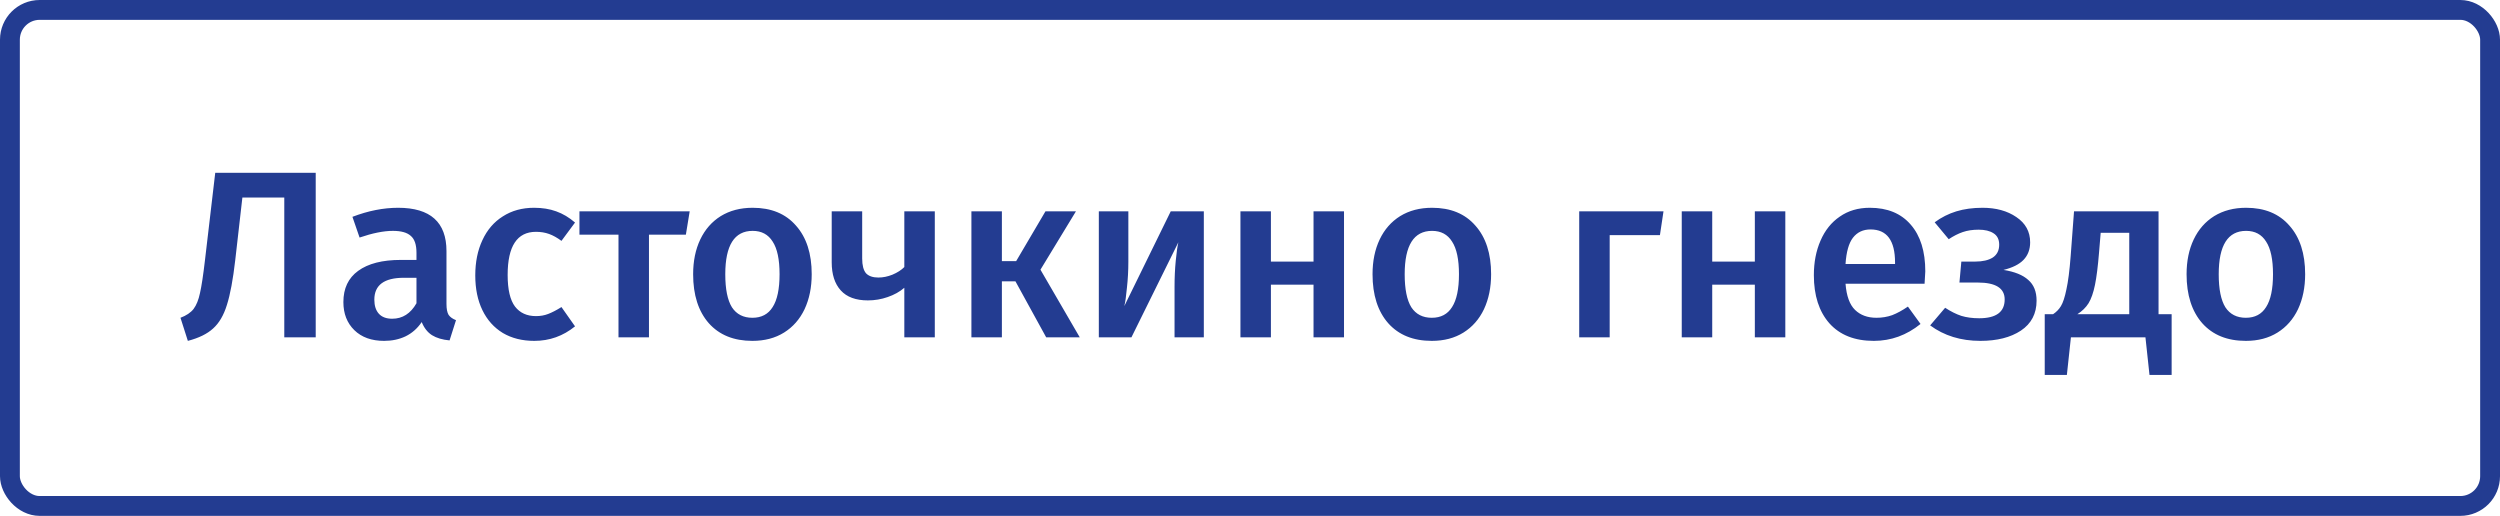
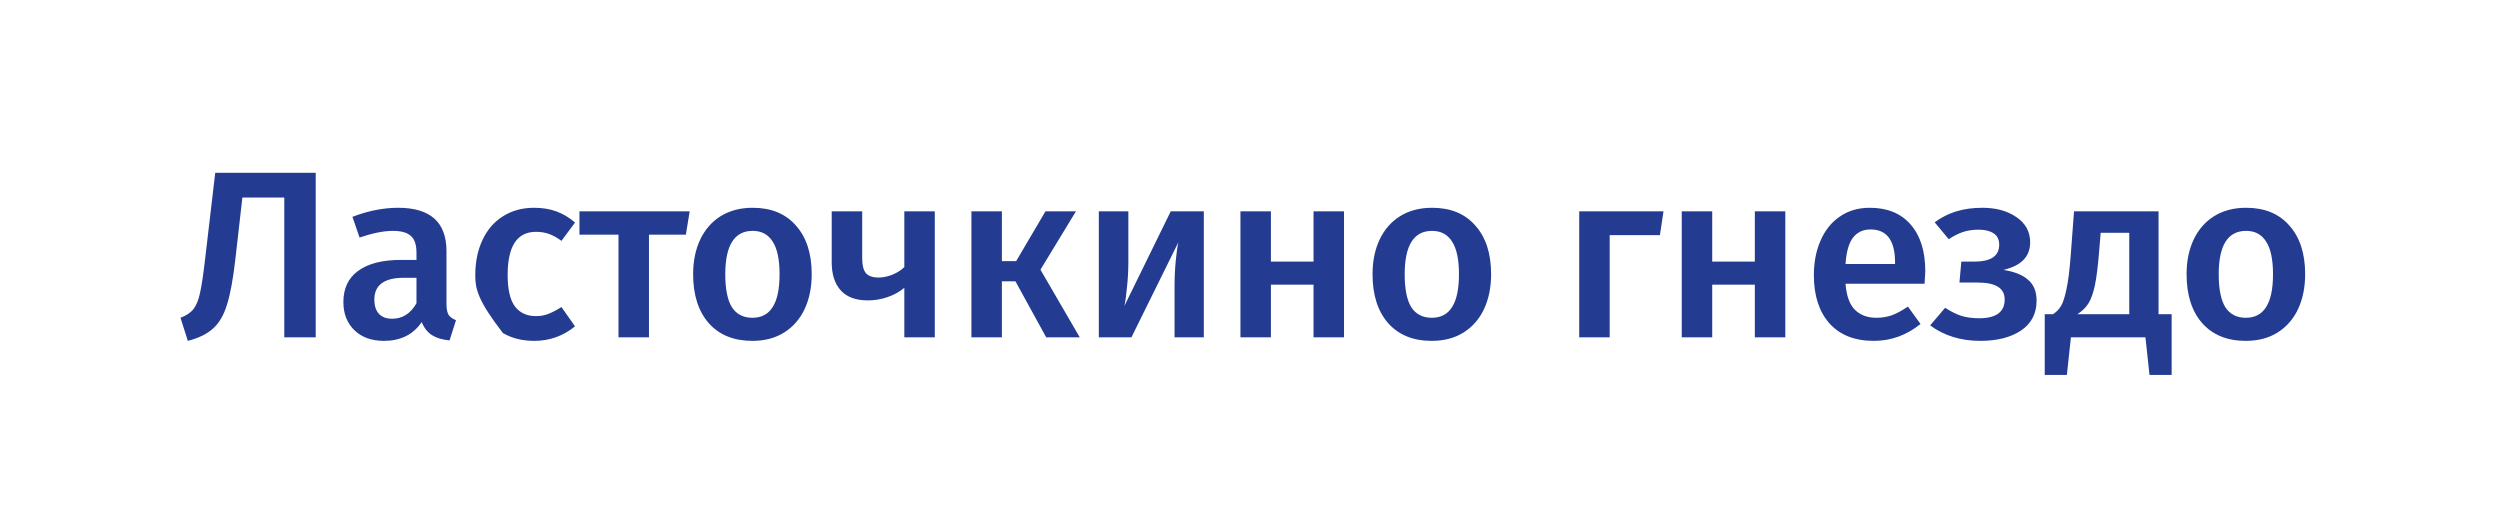
<svg xmlns="http://www.w3.org/2000/svg" width="252" height="52" viewBox="0 0 252 52" fill="none">
-   <path d="M31.824 17.416V34H28.656V19.912H24.432L23.712 26.224C23.488 28.176 23.208 29.68 22.872 30.736C22.552 31.776 22.088 32.568 21.48 33.112C20.888 33.656 20.04 34.072 18.936 34.36L18.192 32.032C18.784 31.808 19.224 31.512 19.512 31.144C19.8 30.76 20.016 30.224 20.16 29.536C20.32 28.832 20.488 27.72 20.664 26.2L21.696 17.416H31.824ZM45.005 30.64C45.005 31.136 45.077 31.504 45.221 31.744C45.381 31.968 45.629 32.144 45.965 32.272L45.317 34.312C44.597 34.248 44.005 34.072 43.541 33.784C43.093 33.496 42.749 33.056 42.509 32.464C42.077 33.104 41.533 33.584 40.877 33.904C40.237 34.208 39.517 34.36 38.717 34.36C37.453 34.36 36.453 34 35.717 33.28C34.981 32.56 34.613 31.616 34.613 30.448C34.613 29.072 35.109 28.024 36.101 27.304C37.109 26.568 38.541 26.2 40.397 26.2H41.981V25.48C41.981 24.664 41.789 24.096 41.405 23.776C41.037 23.44 40.437 23.272 39.605 23.272C38.677 23.272 37.557 23.496 36.245 23.944L35.525 21.856C37.109 21.248 38.645 20.944 40.133 20.944C43.381 20.944 45.005 22.4 45.005 25.312V30.64ZM39.533 32.128C40.573 32.128 41.389 31.608 41.981 30.568V28H40.709C38.725 28 37.733 28.736 37.733 30.208C37.733 30.816 37.885 31.288 38.189 31.624C38.493 31.96 38.941 32.128 39.533 32.128ZM53.835 20.944C54.667 20.944 55.411 21.064 56.067 21.304C56.739 21.544 57.371 21.92 57.963 22.432L56.595 24.28C56.163 23.96 55.747 23.728 55.347 23.584C54.947 23.44 54.507 23.368 54.027 23.368C52.123 23.368 51.171 24.816 51.171 27.712C51.171 29.184 51.419 30.248 51.915 30.904C52.411 31.544 53.115 31.864 54.027 31.864C54.475 31.864 54.883 31.792 55.251 31.648C55.635 31.504 56.083 31.272 56.595 30.952L57.963 32.896C56.763 33.872 55.395 34.36 53.859 34.36C52.643 34.36 51.587 34.096 50.691 33.568C49.795 33.024 49.107 32.256 48.627 31.264C48.147 30.272 47.907 29.104 47.907 27.76C47.907 26.416 48.147 25.232 48.627 24.208C49.107 23.168 49.795 22.368 50.691 21.808C51.587 21.232 52.635 20.944 53.835 20.944ZM69.52 21.304L69.136 23.656H65.416V34H62.344V23.656H58.408V21.304H69.52ZM75.868 20.944C77.74 20.944 79.196 21.544 80.236 22.744C81.292 23.928 81.82 25.56 81.82 27.64C81.82 28.968 81.58 30.144 81.1 31.168C80.62 32.176 79.932 32.96 79.036 33.52C78.14 34.08 77.076 34.36 75.844 34.36C73.972 34.36 72.508 33.768 71.452 32.584C70.396 31.384 69.868 29.736 69.868 27.64C69.868 26.312 70.108 25.144 70.588 24.136C71.068 23.128 71.756 22.344 72.652 21.784C73.564 21.224 74.636 20.944 75.868 20.944ZM75.868 23.272C74.028 23.272 73.108 24.728 73.108 27.64C73.108 29.144 73.332 30.256 73.78 30.976C74.244 31.68 74.932 32.032 75.844 32.032C76.756 32.032 77.436 31.672 77.884 30.952C78.348 30.232 78.58 29.128 78.58 27.64C78.58 26.152 78.348 25.056 77.884 24.352C77.436 23.632 76.764 23.272 75.868 23.272ZM94.228 21.304V34H91.156V29.008C90.692 29.408 90.132 29.72 89.476 29.944C88.836 30.168 88.172 30.28 87.484 30.28C86.268 30.28 85.356 29.944 84.748 29.272C84.14 28.6 83.836 27.656 83.836 26.44V21.304H86.908V26.056C86.908 26.744 87.036 27.24 87.292 27.544C87.564 27.832 87.98 27.976 88.54 27.976C89.004 27.976 89.476 27.88 89.956 27.688C90.452 27.48 90.852 27.224 91.156 26.92V21.304H94.228ZM108.454 21.304L104.878 27.184L108.838 34H105.454L102.358 28.36H100.99V34H97.918V21.304H100.99V26.32H102.43L105.382 21.304H108.454ZM121.346 34H118.394V28.912C118.394 27.984 118.434 27.112 118.514 26.296C118.594 25.464 118.682 24.84 118.778 24.424L114.05 34H110.762V21.304H113.738V26.392C113.738 27.272 113.69 28.144 113.594 29.008C113.514 29.872 113.426 30.488 113.33 30.856L118.01 21.304H121.346V34ZM132.404 34V28.696H128.108V34H125.036V21.304H128.108V26.368H132.404V21.304H135.476V34H132.404ZM144.352 20.944C146.224 20.944 147.68 21.544 148.72 22.744C149.776 23.928 150.304 25.56 150.304 27.64C150.304 28.968 150.064 30.144 149.584 31.168C149.104 32.176 148.416 32.96 147.52 33.52C146.624 34.08 145.56 34.36 144.328 34.36C142.456 34.36 140.992 33.768 139.936 32.584C138.88 31.384 138.352 29.736 138.352 27.64C138.352 26.312 138.592 25.144 139.072 24.136C139.552 23.128 140.24 22.344 141.136 21.784C142.048 21.224 143.12 20.944 144.352 20.944ZM144.352 23.272C142.512 23.272 141.592 24.728 141.592 27.64C141.592 29.144 141.816 30.256 142.264 30.976C142.728 31.68 143.416 32.032 144.328 32.032C145.24 32.032 145.92 31.672 146.368 30.952C146.832 30.232 147.064 29.128 147.064 27.64C147.064 26.152 146.832 25.056 146.368 24.352C145.92 23.632 145.248 23.272 144.352 23.272ZM162.256 34H159.184V21.304H167.68L167.32 23.704H162.256V34ZM176.888 34V28.696H172.592V34H169.52V21.304H172.592V26.368H176.888V21.304H179.96V34H176.888ZM194.069 27.352C194.069 27.512 194.045 27.928 193.997 28.6H186.029C186.125 29.832 186.445 30.712 186.989 31.24C187.533 31.768 188.253 32.032 189.149 32.032C189.709 32.032 190.237 31.944 190.733 31.768C191.229 31.576 191.757 31.288 192.317 30.904L193.589 32.656C192.181 33.792 190.613 34.36 188.885 34.36C186.949 34.36 185.453 33.768 184.397 32.584C183.357 31.4 182.837 29.784 182.837 27.736C182.837 26.44 183.061 25.28 183.509 24.256C183.957 23.216 184.605 22.408 185.453 21.832C186.301 21.24 187.309 20.944 188.477 20.944C190.253 20.944 191.629 21.512 192.605 22.648C193.581 23.768 194.069 25.336 194.069 27.352ZM191.021 26.464C191.021 24.24 190.197 23.128 188.549 23.128C187.797 23.128 187.205 23.408 186.773 23.968C186.357 24.512 186.109 25.392 186.029 26.608H191.021V26.464ZM199.839 20.944C201.199 20.944 202.335 21.256 203.247 21.88C204.175 22.504 204.639 23.352 204.639 24.424C204.639 25.144 204.415 25.736 203.967 26.2C203.535 26.648 202.863 26.984 201.951 27.208C203.071 27.384 203.903 27.72 204.447 28.216C205.007 28.696 205.287 29.392 205.287 30.304C205.287 31.616 204.759 32.624 203.703 33.328C202.663 34.016 201.303 34.36 199.623 34.36C197.655 34.36 195.967 33.84 194.559 32.8L196.071 31.024C196.631 31.392 197.175 31.664 197.703 31.84C198.231 32 198.831 32.08 199.503 32.08C201.215 32.08 202.071 31.448 202.071 30.184C202.071 29.048 201.167 28.48 199.359 28.48H197.511L197.703 26.368H199.095C199.847 26.368 200.439 26.232 200.871 25.96C201.303 25.672 201.519 25.24 201.519 24.664C201.519 24.136 201.327 23.752 200.943 23.512C200.575 23.272 200.079 23.152 199.455 23.152C198.847 23.152 198.311 23.232 197.847 23.392C197.383 23.552 196.911 23.792 196.431 24.112L195.015 22.408C195.687 21.912 196.415 21.544 197.199 21.304C197.983 21.064 198.863 20.944 199.839 20.944ZM218.901 31.672V37.792H216.669L216.261 34H208.749L208.341 37.792H206.109V31.672H206.949C207.285 31.448 207.549 31.176 207.741 30.856C207.949 30.52 208.133 29.96 208.293 29.176C208.469 28.392 208.613 27.264 208.725 25.792L209.061 21.304H217.581V31.672H218.901ZM214.629 23.464H211.749L211.581 25.48C211.469 26.856 211.333 27.936 211.173 28.72C211.013 29.504 210.797 30.12 210.525 30.568C210.253 31 209.877 31.368 209.397 31.672H214.629V23.464ZM226.407 20.944C228.279 20.944 229.735 21.544 230.775 22.744C231.831 23.928 232.359 25.56 232.359 27.64C232.359 28.968 232.119 30.144 231.639 31.168C231.159 32.176 230.471 32.96 229.575 33.52C228.679 34.08 227.615 34.36 226.383 34.36C224.511 34.36 223.047 33.768 221.991 32.584C220.935 31.384 220.407 29.736 220.407 27.64C220.407 26.312 220.647 25.144 221.127 24.136C221.607 23.128 222.295 22.344 223.191 21.784C224.103 21.224 225.175 20.944 226.407 20.944ZM226.407 23.272C224.567 23.272 223.647 24.728 223.647 27.64C223.647 29.144 223.871 30.256 224.319 30.976C224.783 31.68 225.471 32.032 226.383 32.032C227.295 32.032 227.975 31.672 228.423 30.952C228.887 30.232 229.119 29.128 229.119 27.64C229.119 26.152 228.887 25.056 228.423 24.352C227.975 23.632 227.303 23.272 226.407 23.272Z" fill="#233C91" />
-   <rect x="1" y="1" width="250" height="50" rx="3" stroke="#233C91" stroke-width="2" />
+   <path d="M31.824 17.416V34H28.656V19.912H24.432L23.712 26.224C23.488 28.176 23.208 29.68 22.872 30.736C22.552 31.776 22.088 32.568 21.48 33.112C20.888 33.656 20.04 34.072 18.936 34.36L18.192 32.032C18.784 31.808 19.224 31.512 19.512 31.144C19.8 30.76 20.016 30.224 20.16 29.536C20.32 28.832 20.488 27.72 20.664 26.2L21.696 17.416H31.824ZM45.005 30.64C45.005 31.136 45.077 31.504 45.221 31.744C45.381 31.968 45.629 32.144 45.965 32.272L45.317 34.312C44.597 34.248 44.005 34.072 43.541 33.784C43.093 33.496 42.749 33.056 42.509 32.464C42.077 33.104 41.533 33.584 40.877 33.904C40.237 34.208 39.517 34.36 38.717 34.36C37.453 34.36 36.453 34 35.717 33.28C34.981 32.56 34.613 31.616 34.613 30.448C34.613 29.072 35.109 28.024 36.101 27.304C37.109 26.568 38.541 26.2 40.397 26.2H41.981V25.48C41.981 24.664 41.789 24.096 41.405 23.776C41.037 23.44 40.437 23.272 39.605 23.272C38.677 23.272 37.557 23.496 36.245 23.944L35.525 21.856C37.109 21.248 38.645 20.944 40.133 20.944C43.381 20.944 45.005 22.4 45.005 25.312V30.64ZM39.533 32.128C40.573 32.128 41.389 31.608 41.981 30.568V28H40.709C38.725 28 37.733 28.736 37.733 30.208C37.733 30.816 37.885 31.288 38.189 31.624C38.493 31.96 38.941 32.128 39.533 32.128ZM53.835 20.944C54.667 20.944 55.411 21.064 56.067 21.304C56.739 21.544 57.371 21.92 57.963 22.432L56.595 24.28C56.163 23.96 55.747 23.728 55.347 23.584C54.947 23.44 54.507 23.368 54.027 23.368C52.123 23.368 51.171 24.816 51.171 27.712C51.171 29.184 51.419 30.248 51.915 30.904C52.411 31.544 53.115 31.864 54.027 31.864C54.475 31.864 54.883 31.792 55.251 31.648C55.635 31.504 56.083 31.272 56.595 30.952L57.963 32.896C56.763 33.872 55.395 34.36 53.859 34.36C52.643 34.36 51.587 34.096 50.691 33.568C48.147 30.272 47.907 29.104 47.907 27.76C47.907 26.416 48.147 25.232 48.627 24.208C49.107 23.168 49.795 22.368 50.691 21.808C51.587 21.232 52.635 20.944 53.835 20.944ZM69.52 21.304L69.136 23.656H65.416V34H62.344V23.656H58.408V21.304H69.52ZM75.868 20.944C77.74 20.944 79.196 21.544 80.236 22.744C81.292 23.928 81.82 25.56 81.82 27.64C81.82 28.968 81.58 30.144 81.1 31.168C80.62 32.176 79.932 32.96 79.036 33.52C78.14 34.08 77.076 34.36 75.844 34.36C73.972 34.36 72.508 33.768 71.452 32.584C70.396 31.384 69.868 29.736 69.868 27.64C69.868 26.312 70.108 25.144 70.588 24.136C71.068 23.128 71.756 22.344 72.652 21.784C73.564 21.224 74.636 20.944 75.868 20.944ZM75.868 23.272C74.028 23.272 73.108 24.728 73.108 27.64C73.108 29.144 73.332 30.256 73.78 30.976C74.244 31.68 74.932 32.032 75.844 32.032C76.756 32.032 77.436 31.672 77.884 30.952C78.348 30.232 78.58 29.128 78.58 27.64C78.58 26.152 78.348 25.056 77.884 24.352C77.436 23.632 76.764 23.272 75.868 23.272ZM94.228 21.304V34H91.156V29.008C90.692 29.408 90.132 29.72 89.476 29.944C88.836 30.168 88.172 30.28 87.484 30.28C86.268 30.28 85.356 29.944 84.748 29.272C84.14 28.6 83.836 27.656 83.836 26.44V21.304H86.908V26.056C86.908 26.744 87.036 27.24 87.292 27.544C87.564 27.832 87.98 27.976 88.54 27.976C89.004 27.976 89.476 27.88 89.956 27.688C90.452 27.48 90.852 27.224 91.156 26.92V21.304H94.228ZM108.454 21.304L104.878 27.184L108.838 34H105.454L102.358 28.36H100.99V34H97.918V21.304H100.99V26.32H102.43L105.382 21.304H108.454ZM121.346 34H118.394V28.912C118.394 27.984 118.434 27.112 118.514 26.296C118.594 25.464 118.682 24.84 118.778 24.424L114.05 34H110.762V21.304H113.738V26.392C113.738 27.272 113.69 28.144 113.594 29.008C113.514 29.872 113.426 30.488 113.33 30.856L118.01 21.304H121.346V34ZM132.404 34V28.696H128.108V34H125.036V21.304H128.108V26.368H132.404V21.304H135.476V34H132.404ZM144.352 20.944C146.224 20.944 147.68 21.544 148.72 22.744C149.776 23.928 150.304 25.56 150.304 27.64C150.304 28.968 150.064 30.144 149.584 31.168C149.104 32.176 148.416 32.96 147.52 33.52C146.624 34.08 145.56 34.36 144.328 34.36C142.456 34.36 140.992 33.768 139.936 32.584C138.88 31.384 138.352 29.736 138.352 27.64C138.352 26.312 138.592 25.144 139.072 24.136C139.552 23.128 140.24 22.344 141.136 21.784C142.048 21.224 143.12 20.944 144.352 20.944ZM144.352 23.272C142.512 23.272 141.592 24.728 141.592 27.64C141.592 29.144 141.816 30.256 142.264 30.976C142.728 31.68 143.416 32.032 144.328 32.032C145.24 32.032 145.92 31.672 146.368 30.952C146.832 30.232 147.064 29.128 147.064 27.64C147.064 26.152 146.832 25.056 146.368 24.352C145.92 23.632 145.248 23.272 144.352 23.272ZM162.256 34H159.184V21.304H167.68L167.32 23.704H162.256V34ZM176.888 34V28.696H172.592V34H169.52V21.304H172.592V26.368H176.888V21.304H179.96V34H176.888ZM194.069 27.352C194.069 27.512 194.045 27.928 193.997 28.6H186.029C186.125 29.832 186.445 30.712 186.989 31.24C187.533 31.768 188.253 32.032 189.149 32.032C189.709 32.032 190.237 31.944 190.733 31.768C191.229 31.576 191.757 31.288 192.317 30.904L193.589 32.656C192.181 33.792 190.613 34.36 188.885 34.36C186.949 34.36 185.453 33.768 184.397 32.584C183.357 31.4 182.837 29.784 182.837 27.736C182.837 26.44 183.061 25.28 183.509 24.256C183.957 23.216 184.605 22.408 185.453 21.832C186.301 21.24 187.309 20.944 188.477 20.944C190.253 20.944 191.629 21.512 192.605 22.648C193.581 23.768 194.069 25.336 194.069 27.352ZM191.021 26.464C191.021 24.24 190.197 23.128 188.549 23.128C187.797 23.128 187.205 23.408 186.773 23.968C186.357 24.512 186.109 25.392 186.029 26.608H191.021V26.464ZM199.839 20.944C201.199 20.944 202.335 21.256 203.247 21.88C204.175 22.504 204.639 23.352 204.639 24.424C204.639 25.144 204.415 25.736 203.967 26.2C203.535 26.648 202.863 26.984 201.951 27.208C203.071 27.384 203.903 27.72 204.447 28.216C205.007 28.696 205.287 29.392 205.287 30.304C205.287 31.616 204.759 32.624 203.703 33.328C202.663 34.016 201.303 34.36 199.623 34.36C197.655 34.36 195.967 33.84 194.559 32.8L196.071 31.024C196.631 31.392 197.175 31.664 197.703 31.84C198.231 32 198.831 32.08 199.503 32.08C201.215 32.08 202.071 31.448 202.071 30.184C202.071 29.048 201.167 28.48 199.359 28.48H197.511L197.703 26.368H199.095C199.847 26.368 200.439 26.232 200.871 25.96C201.303 25.672 201.519 25.24 201.519 24.664C201.519 24.136 201.327 23.752 200.943 23.512C200.575 23.272 200.079 23.152 199.455 23.152C198.847 23.152 198.311 23.232 197.847 23.392C197.383 23.552 196.911 23.792 196.431 24.112L195.015 22.408C195.687 21.912 196.415 21.544 197.199 21.304C197.983 21.064 198.863 20.944 199.839 20.944ZM218.901 31.672V37.792H216.669L216.261 34H208.749L208.341 37.792H206.109V31.672H206.949C207.285 31.448 207.549 31.176 207.741 30.856C207.949 30.52 208.133 29.96 208.293 29.176C208.469 28.392 208.613 27.264 208.725 25.792L209.061 21.304H217.581V31.672H218.901ZM214.629 23.464H211.749L211.581 25.48C211.469 26.856 211.333 27.936 211.173 28.72C211.013 29.504 210.797 30.12 210.525 30.568C210.253 31 209.877 31.368 209.397 31.672H214.629V23.464ZM226.407 20.944C228.279 20.944 229.735 21.544 230.775 22.744C231.831 23.928 232.359 25.56 232.359 27.64C232.359 28.968 232.119 30.144 231.639 31.168C231.159 32.176 230.471 32.96 229.575 33.52C228.679 34.08 227.615 34.36 226.383 34.36C224.511 34.36 223.047 33.768 221.991 32.584C220.935 31.384 220.407 29.736 220.407 27.64C220.407 26.312 220.647 25.144 221.127 24.136C221.607 23.128 222.295 22.344 223.191 21.784C224.103 21.224 225.175 20.944 226.407 20.944ZM226.407 23.272C224.567 23.272 223.647 24.728 223.647 27.64C223.647 29.144 223.871 30.256 224.319 30.976C224.783 31.68 225.471 32.032 226.383 32.032C227.295 32.032 227.975 31.672 228.423 30.952C228.887 30.232 229.119 29.128 229.119 27.64C229.119 26.152 228.887 25.056 228.423 24.352C227.975 23.632 227.303 23.272 226.407 23.272Z" fill="#233C91" />
</svg>